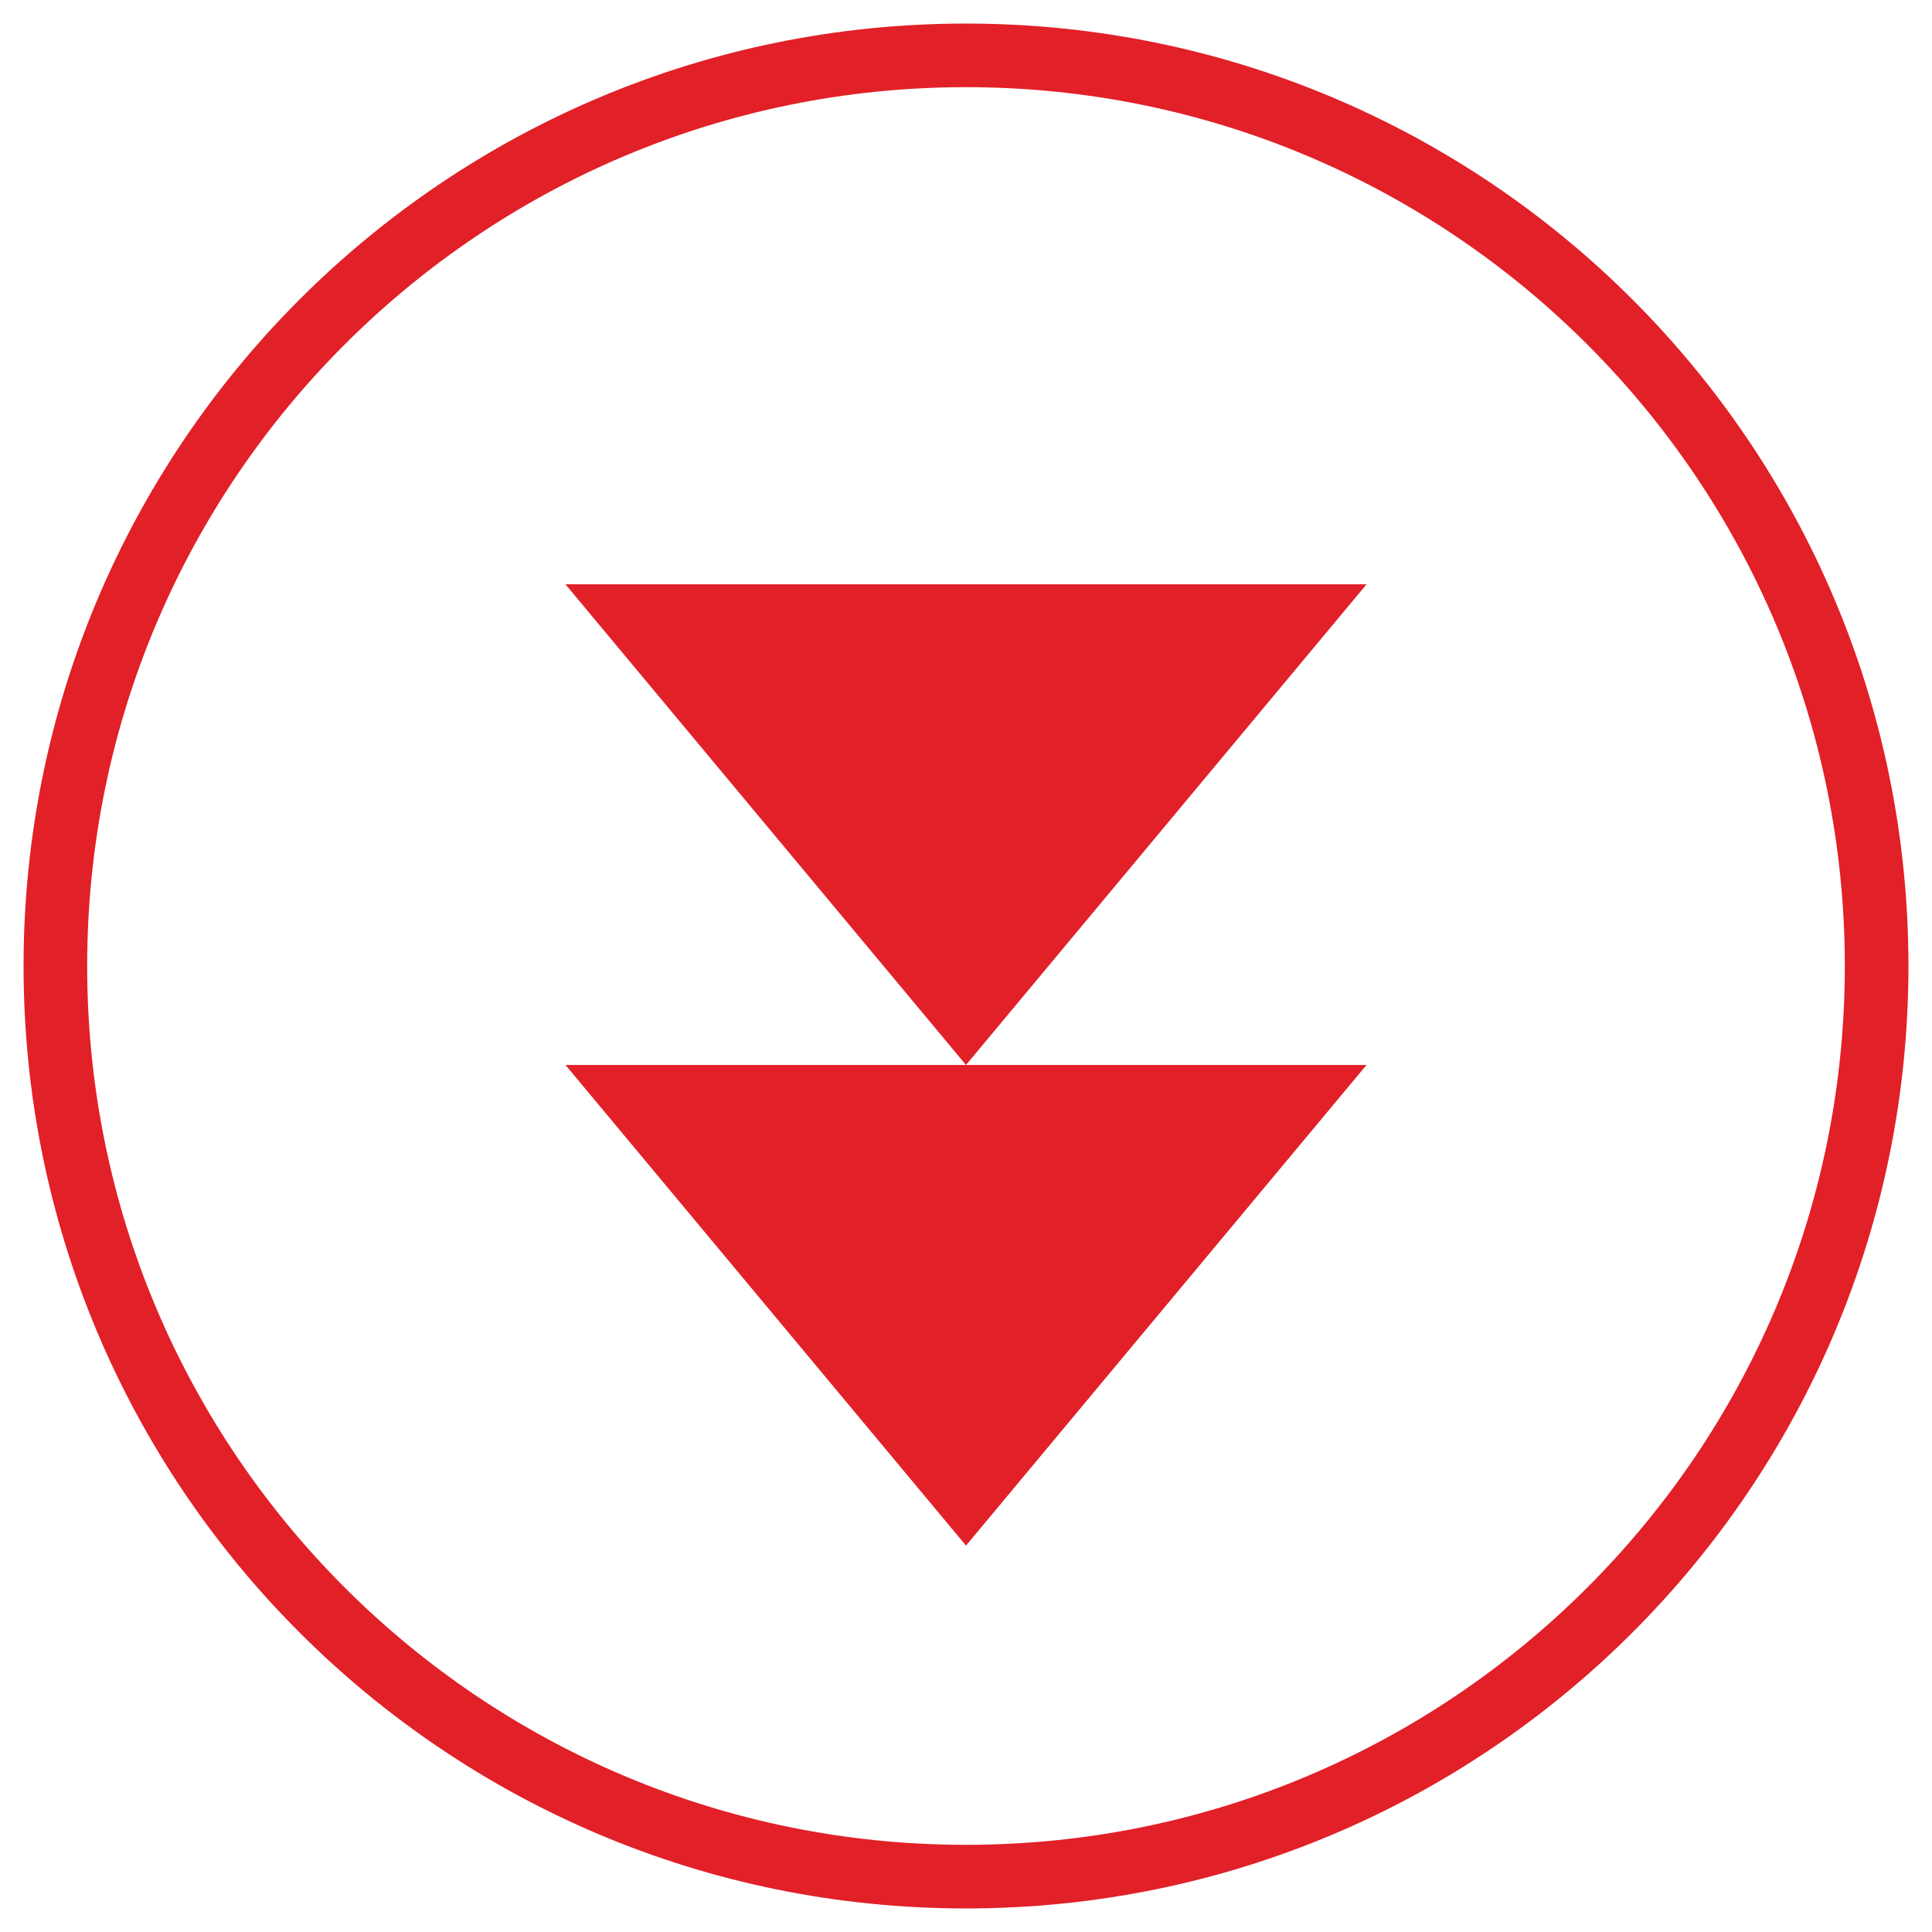
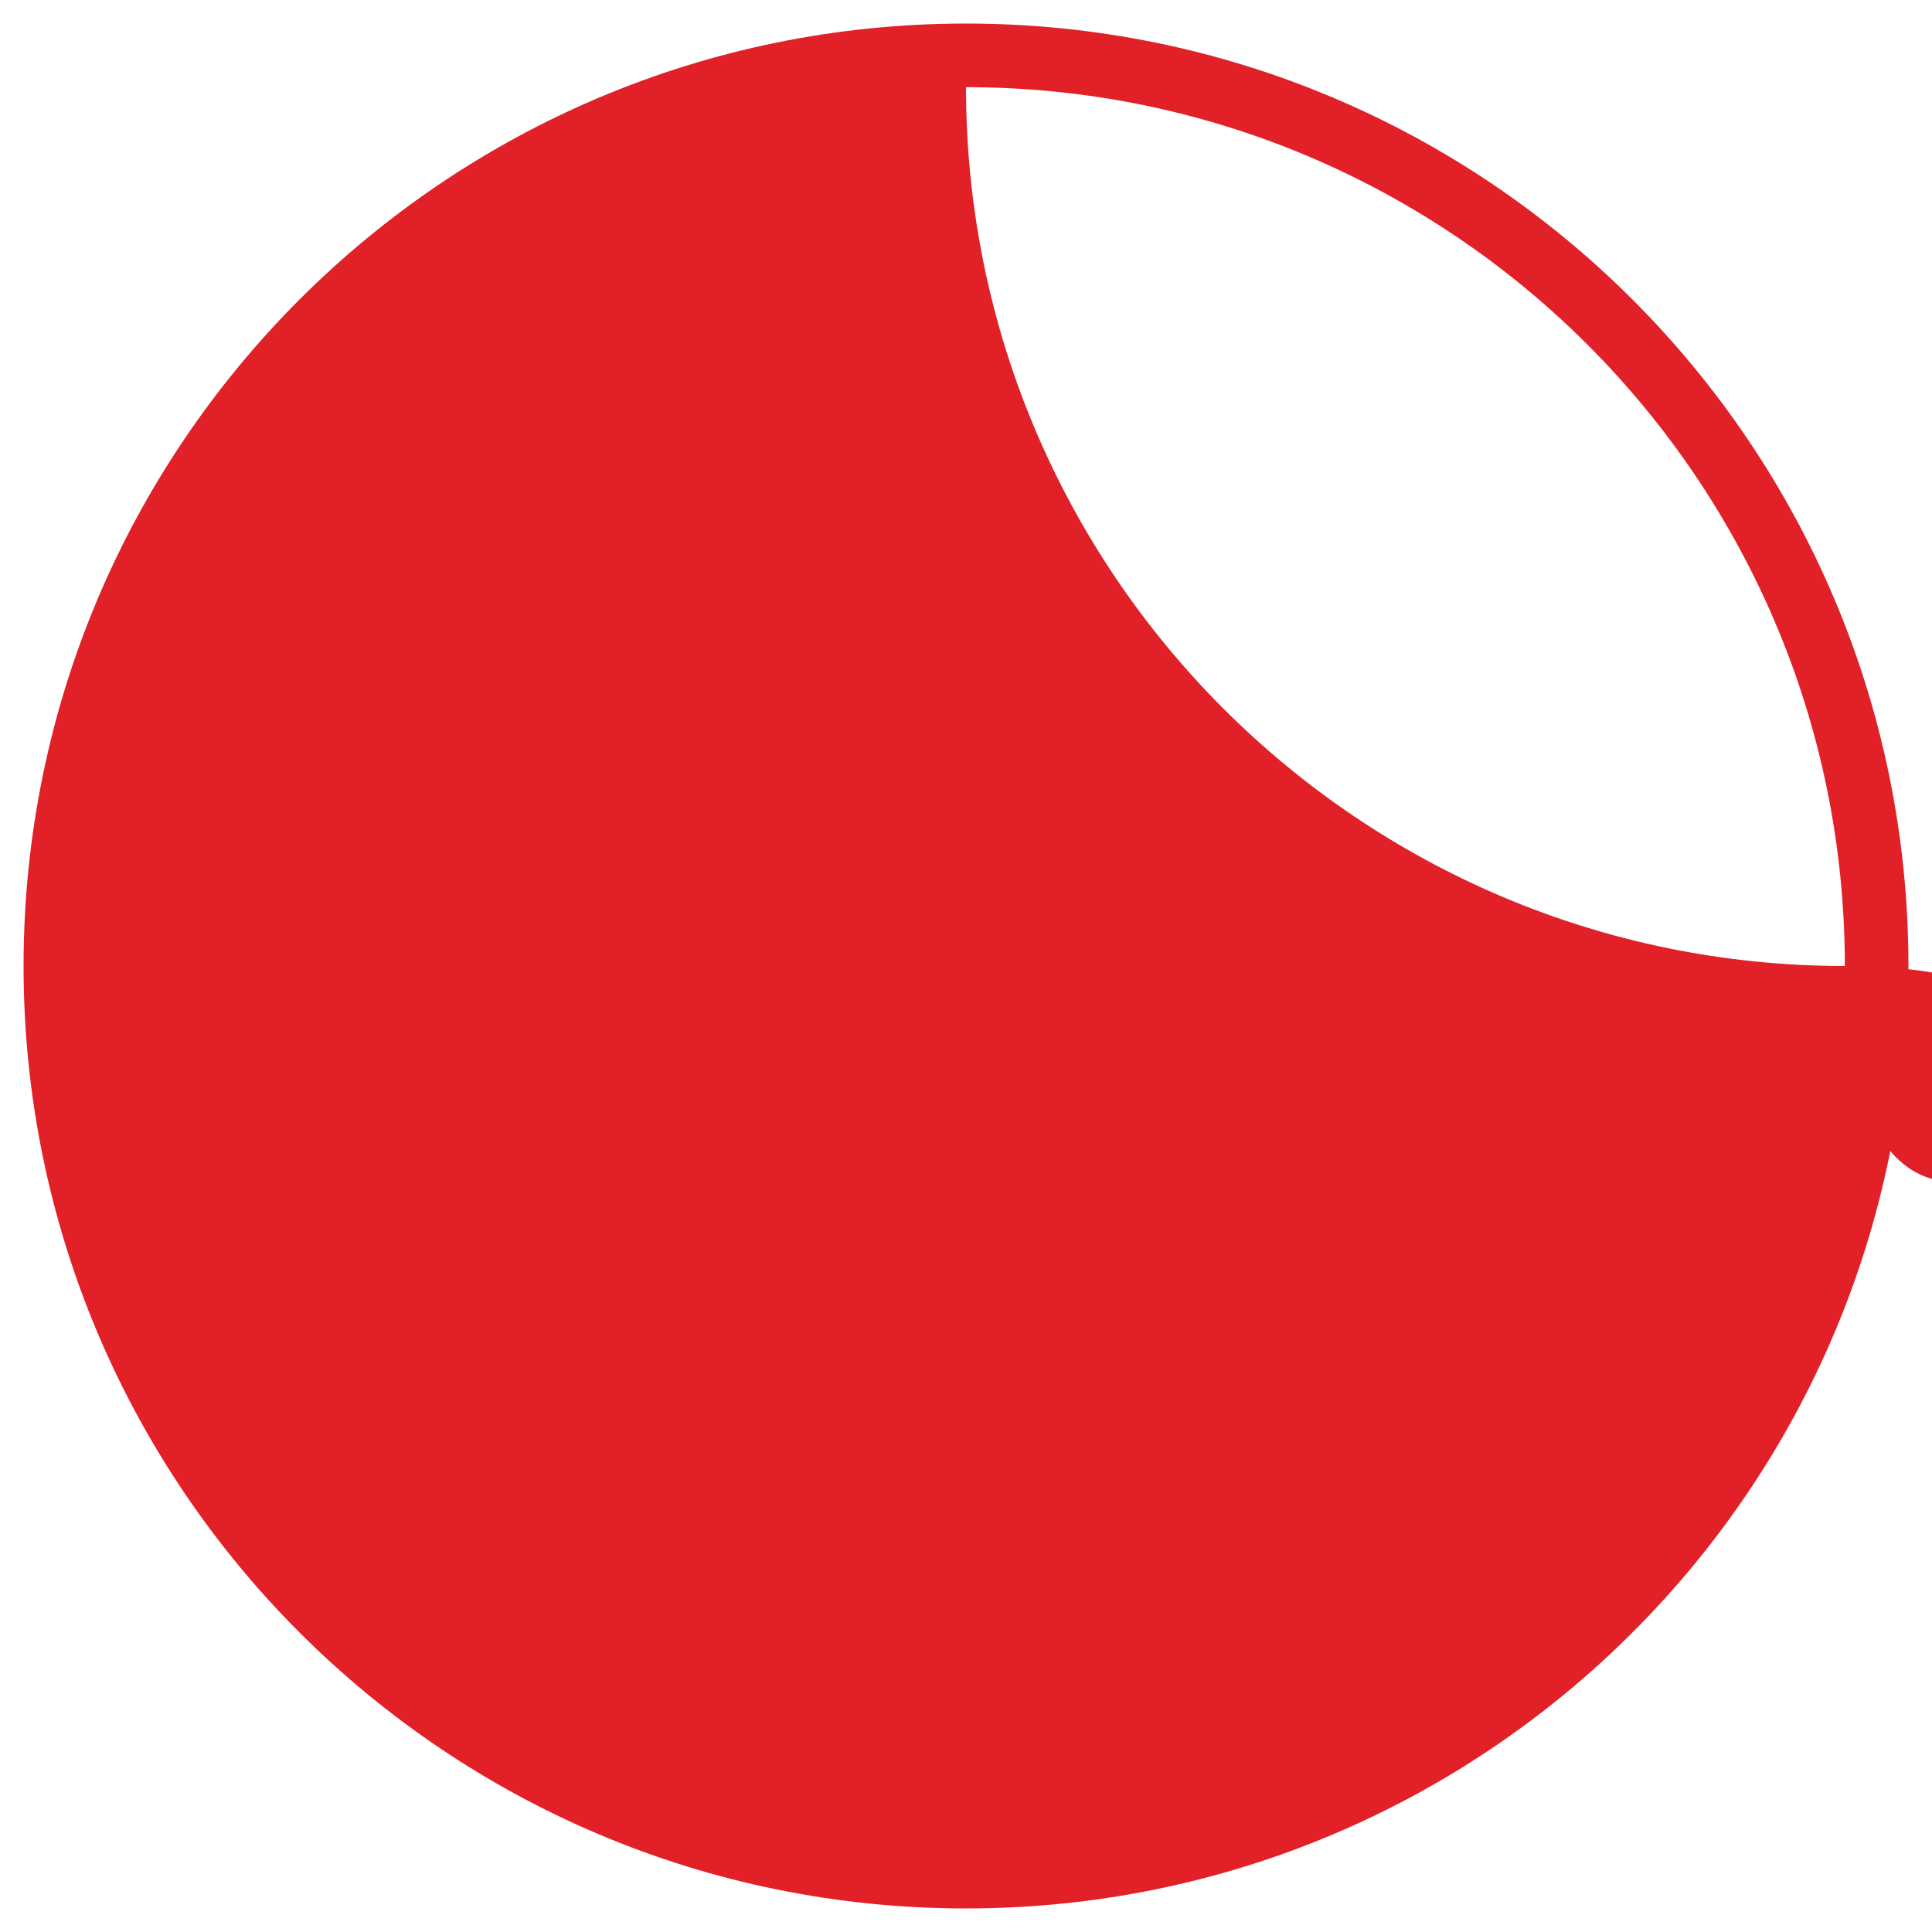
<svg xmlns="http://www.w3.org/2000/svg" version="1.1" id="Layer_1" x="0px" y="0px" viewBox="0 0 82 82" style="enable-background:new 0 0 82 82;" xml:space="preserve" width="82" height="82">
  <style type="text/css">
	.st0{fill:none;}
	.st1{fill:#E12028;}
</style>
-   <rect class="st0" width="82" height="82" />
  <g>
-     <path class="st1" d="M41,81C18.9,81,1,63.1,1,41C1,18.9,18.9,1,41,1s40,17.9,40,40C81,63.1,63.1,81,41,81z M41,3.7   C20.4,3.7,3.7,20.4,3.7,41c0,20.6,16.7,37.3,37.3,37.3S78.3,61.6,78.3,41C78.3,20.4,61.6,3.7,41,3.7z" />
+     <path class="st1" d="M41,81C18.9,81,1,63.1,1,41C1,18.9,18.9,1,41,1s40,17.9,40,40C81,63.1,63.1,81,41,81z M41,3.7   c0,20.6,16.7,37.3,37.3,37.3S78.3,61.6,78.3,41C78.3,20.4,61.6,3.7,41,3.7z" />
    <g>
-       <polygon class="st1" points="24,24.8 41,45.2 58,24.8   " />
      <polygon class="st1" points="41,45.2 24,45.2 41,65.6 58,45.2   " />
    </g>
  </g>
</svg>